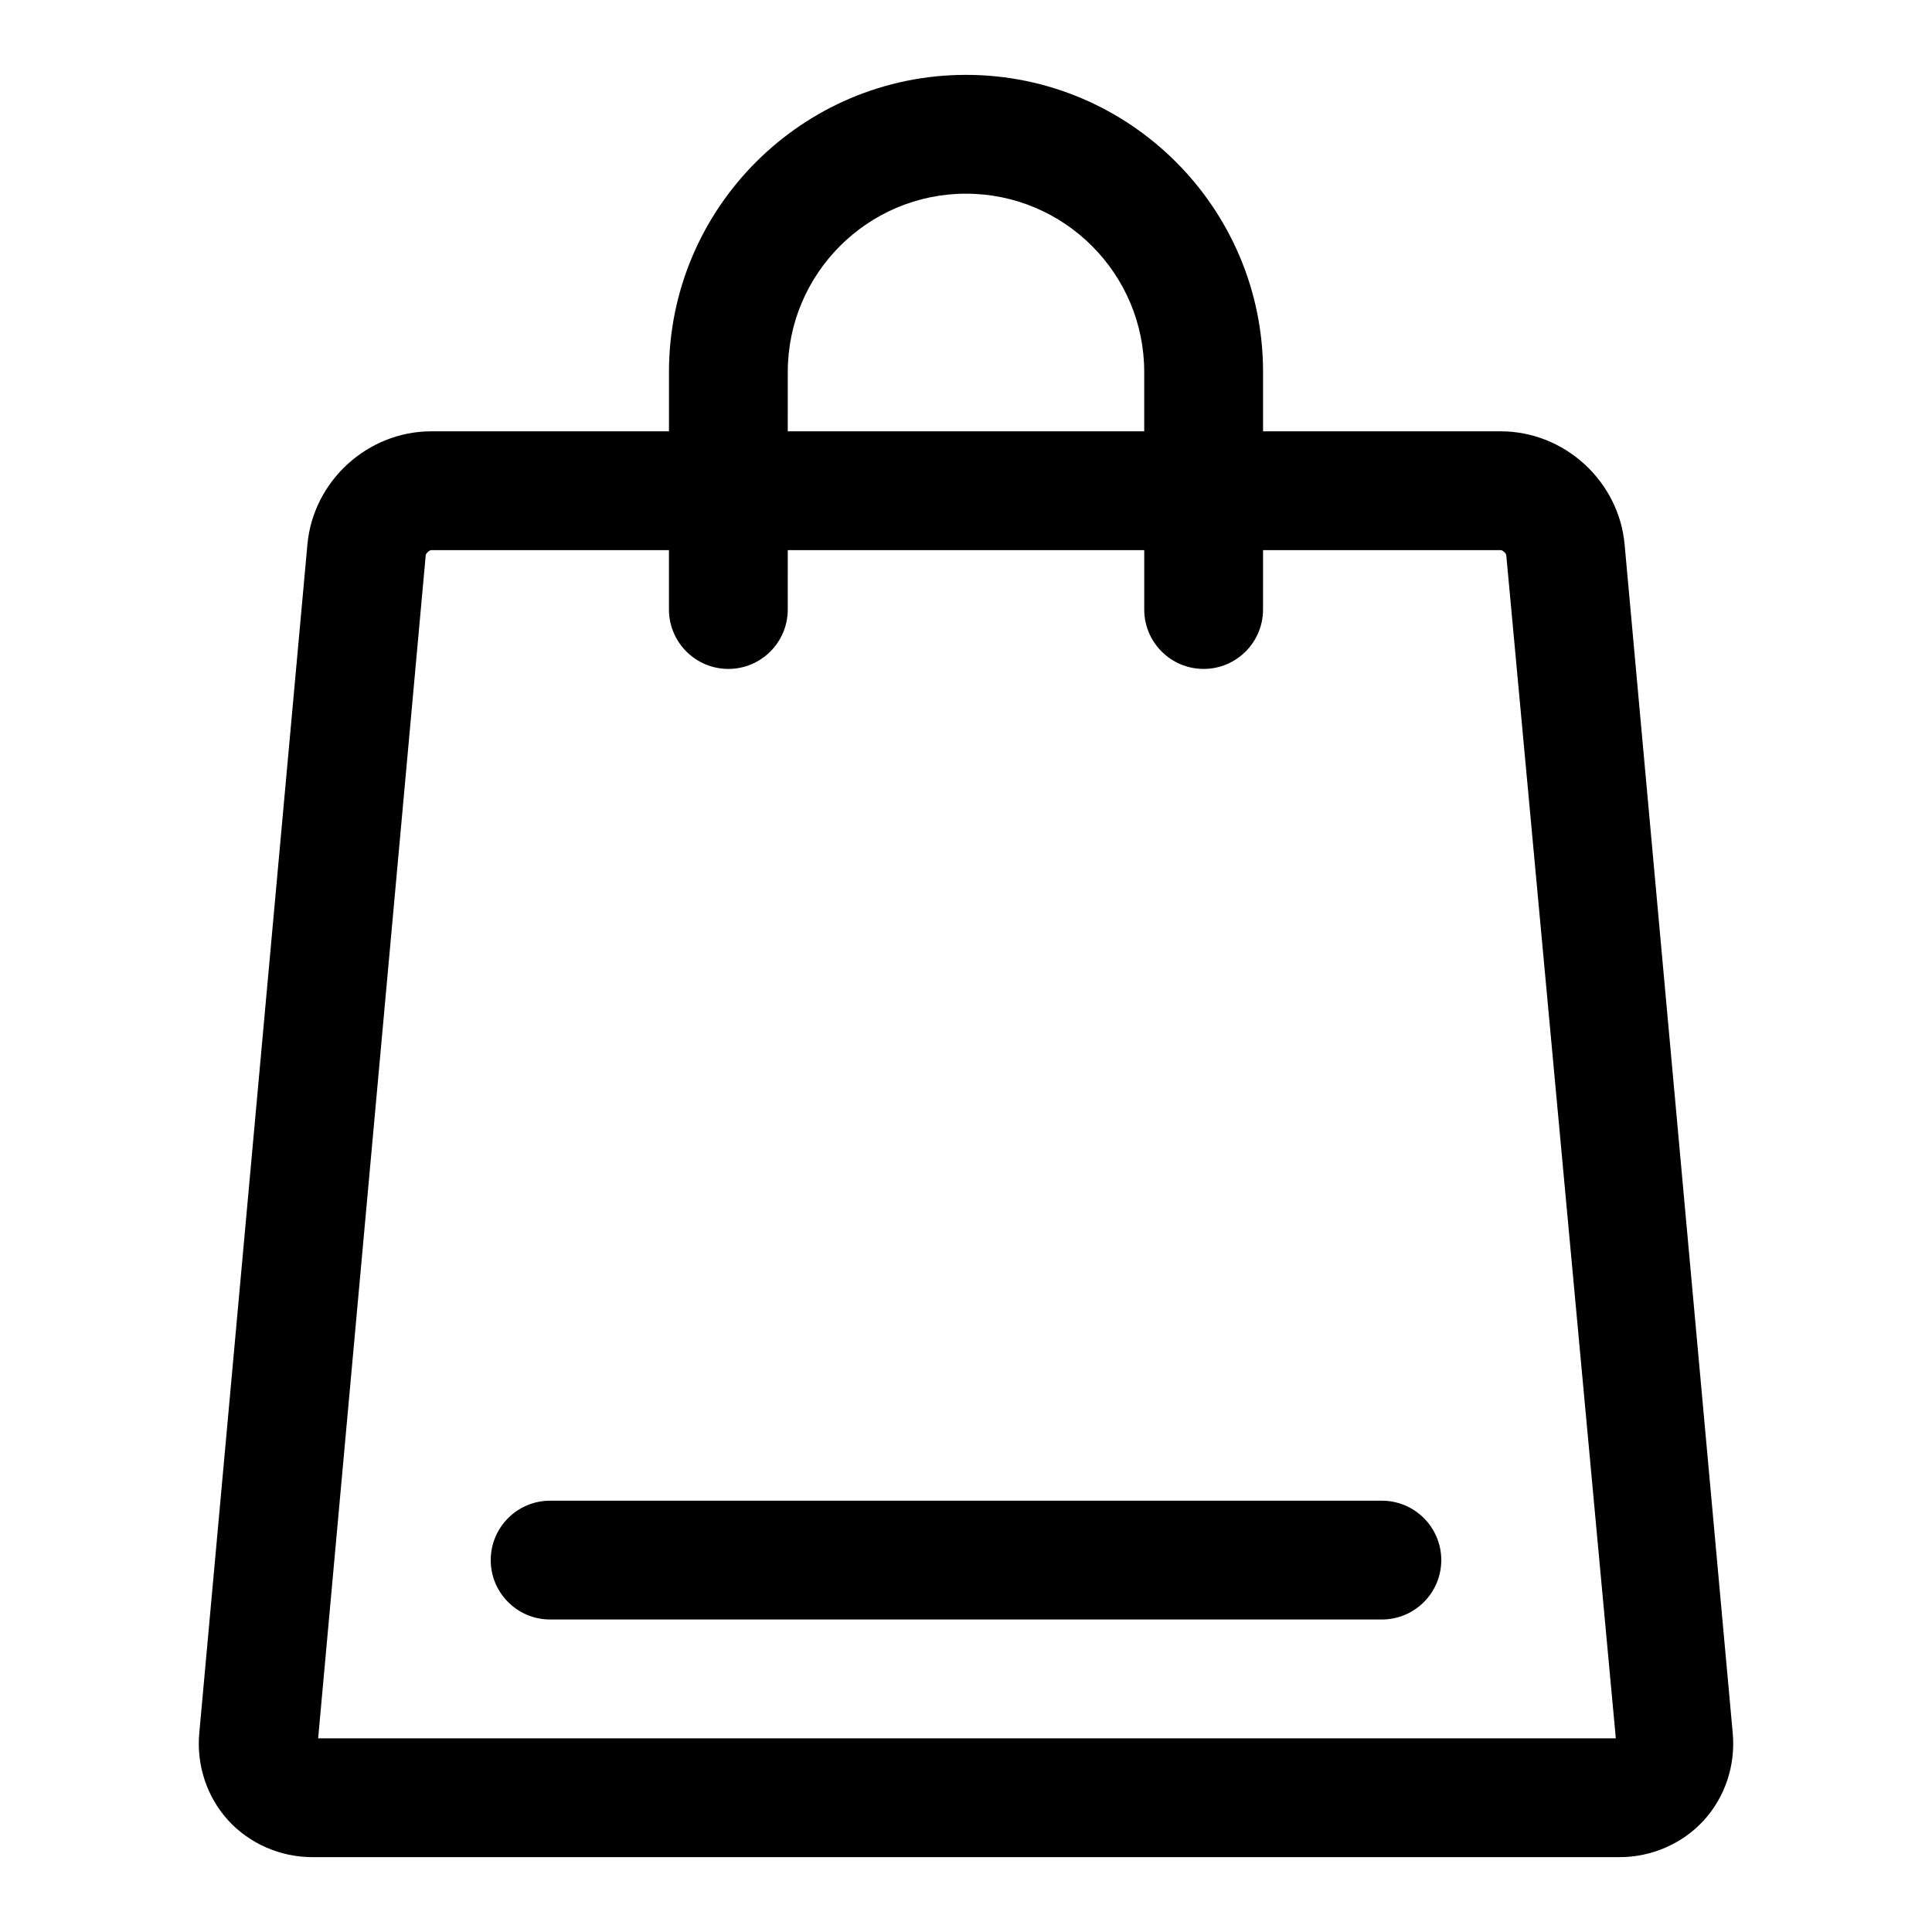
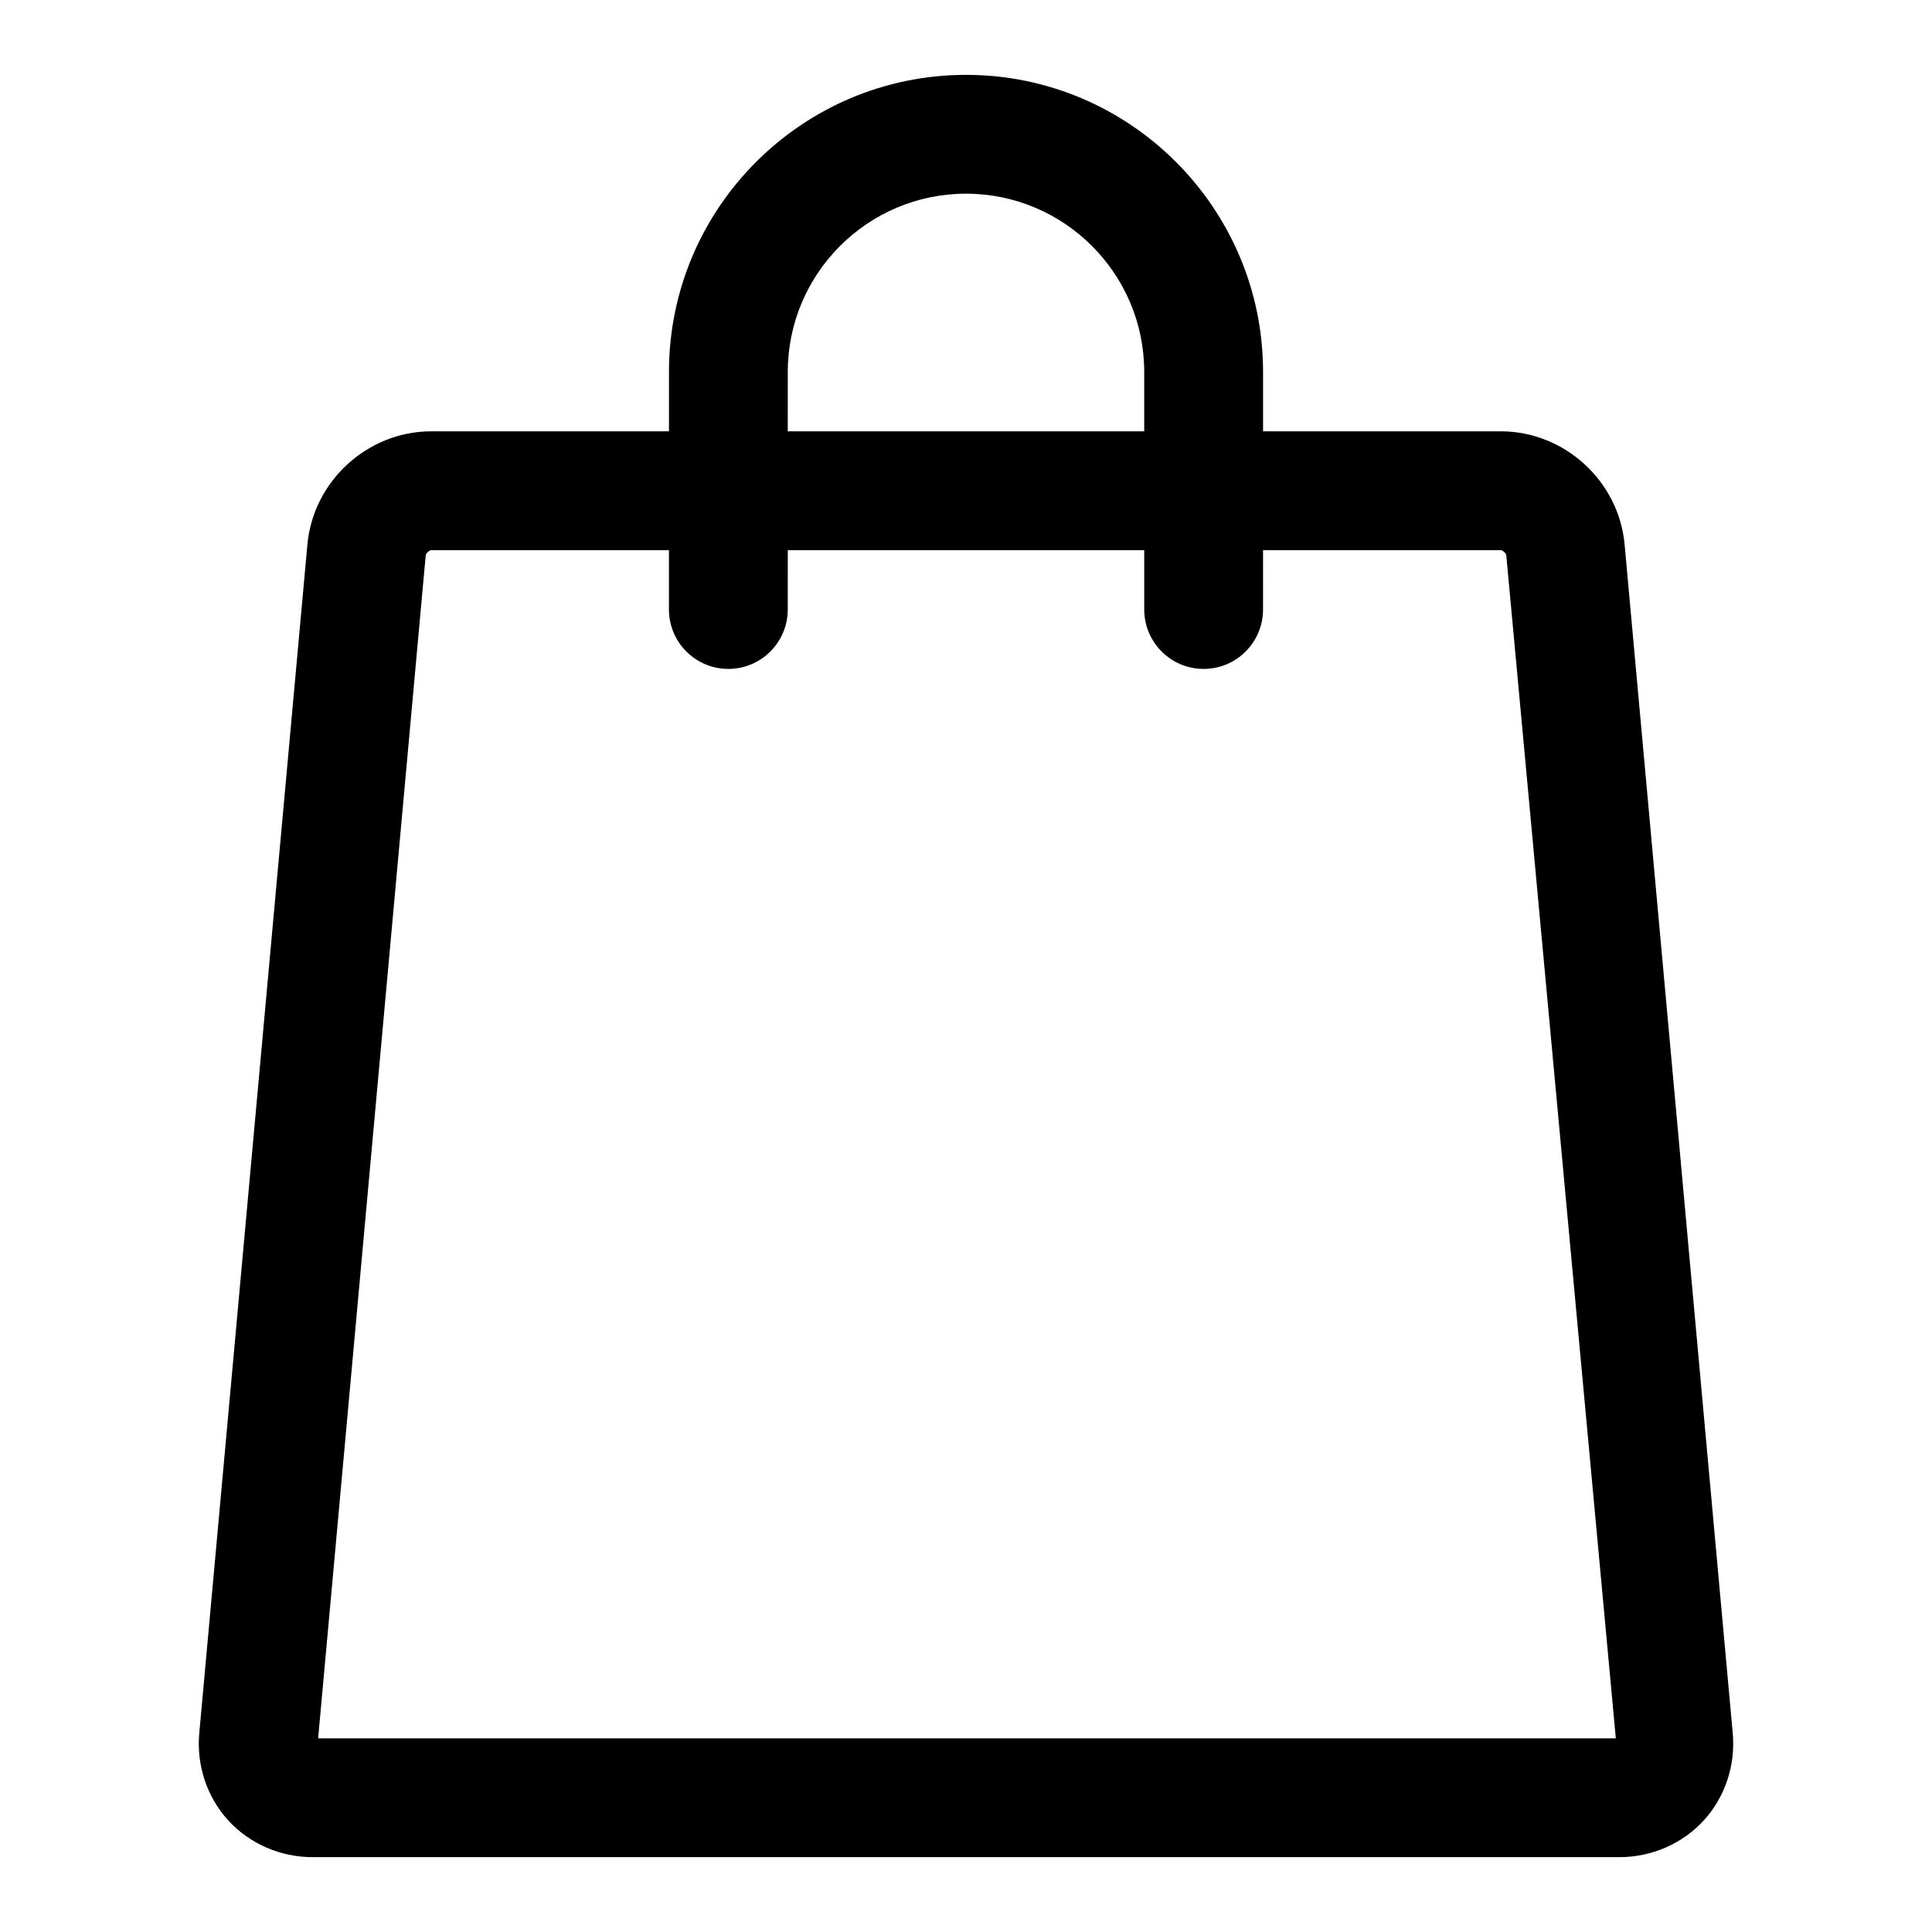
<svg xmlns="http://www.w3.org/2000/svg" fill="#000000" width="800px" height="800px" version="1.1" viewBox="144 144 512 512">
  <g>
-     <path d="m510.21 541.7h-220.42c-8.691 0-15.742 7.055-15.742 15.742 0 8.691 7.055 15.742 15.742 15.742h220.42c8.691 0 15.742-7.055 15.742-15.742s-7.051-15.742-15.742-15.742z" />
    <path d="m574.54 288.31c-1.523-16.828-15.945-30.008-32.84-30.008h-62.977v-15.742c0-43.406-35.312-78.719-78.719-78.719s-78.719 35.312-78.719 78.719v15.742h-62.98c-16.891 0-31.312 13.18-32.84 30.008l-28.656 315.01c-0.77 8.5 2.031 16.926 7.684 23.113 5.652 6.172 13.793 9.73 22.324 9.73h346.37c8.535 0 16.672-3.559 22.324-9.73 5.652-6.188 8.453-14.609 7.684-23.113zm-221.77-45.75c0-26.039 21.191-47.23 47.23-47.23 26.039 0 47.23 21.191 47.23 47.23v15.742h-94.465zm-124.46 362.11 28.512-313.53c0.051-0.504 0.977-1.355 1.48-1.355h62.977v15.742c0 8.691 7.055 15.742 15.742 15.742 8.691 0 15.742-7.055 15.742-15.742l0.004-15.742h94.465v15.742c0 8.691 7.055 15.742 15.742 15.742 8.691 0 15.742-7.055 15.742-15.742l0.004-15.742h62.977c0.504 0 1.434 0.852 1.48 1.355l29.031 313.53z" />
  </g>
</svg>